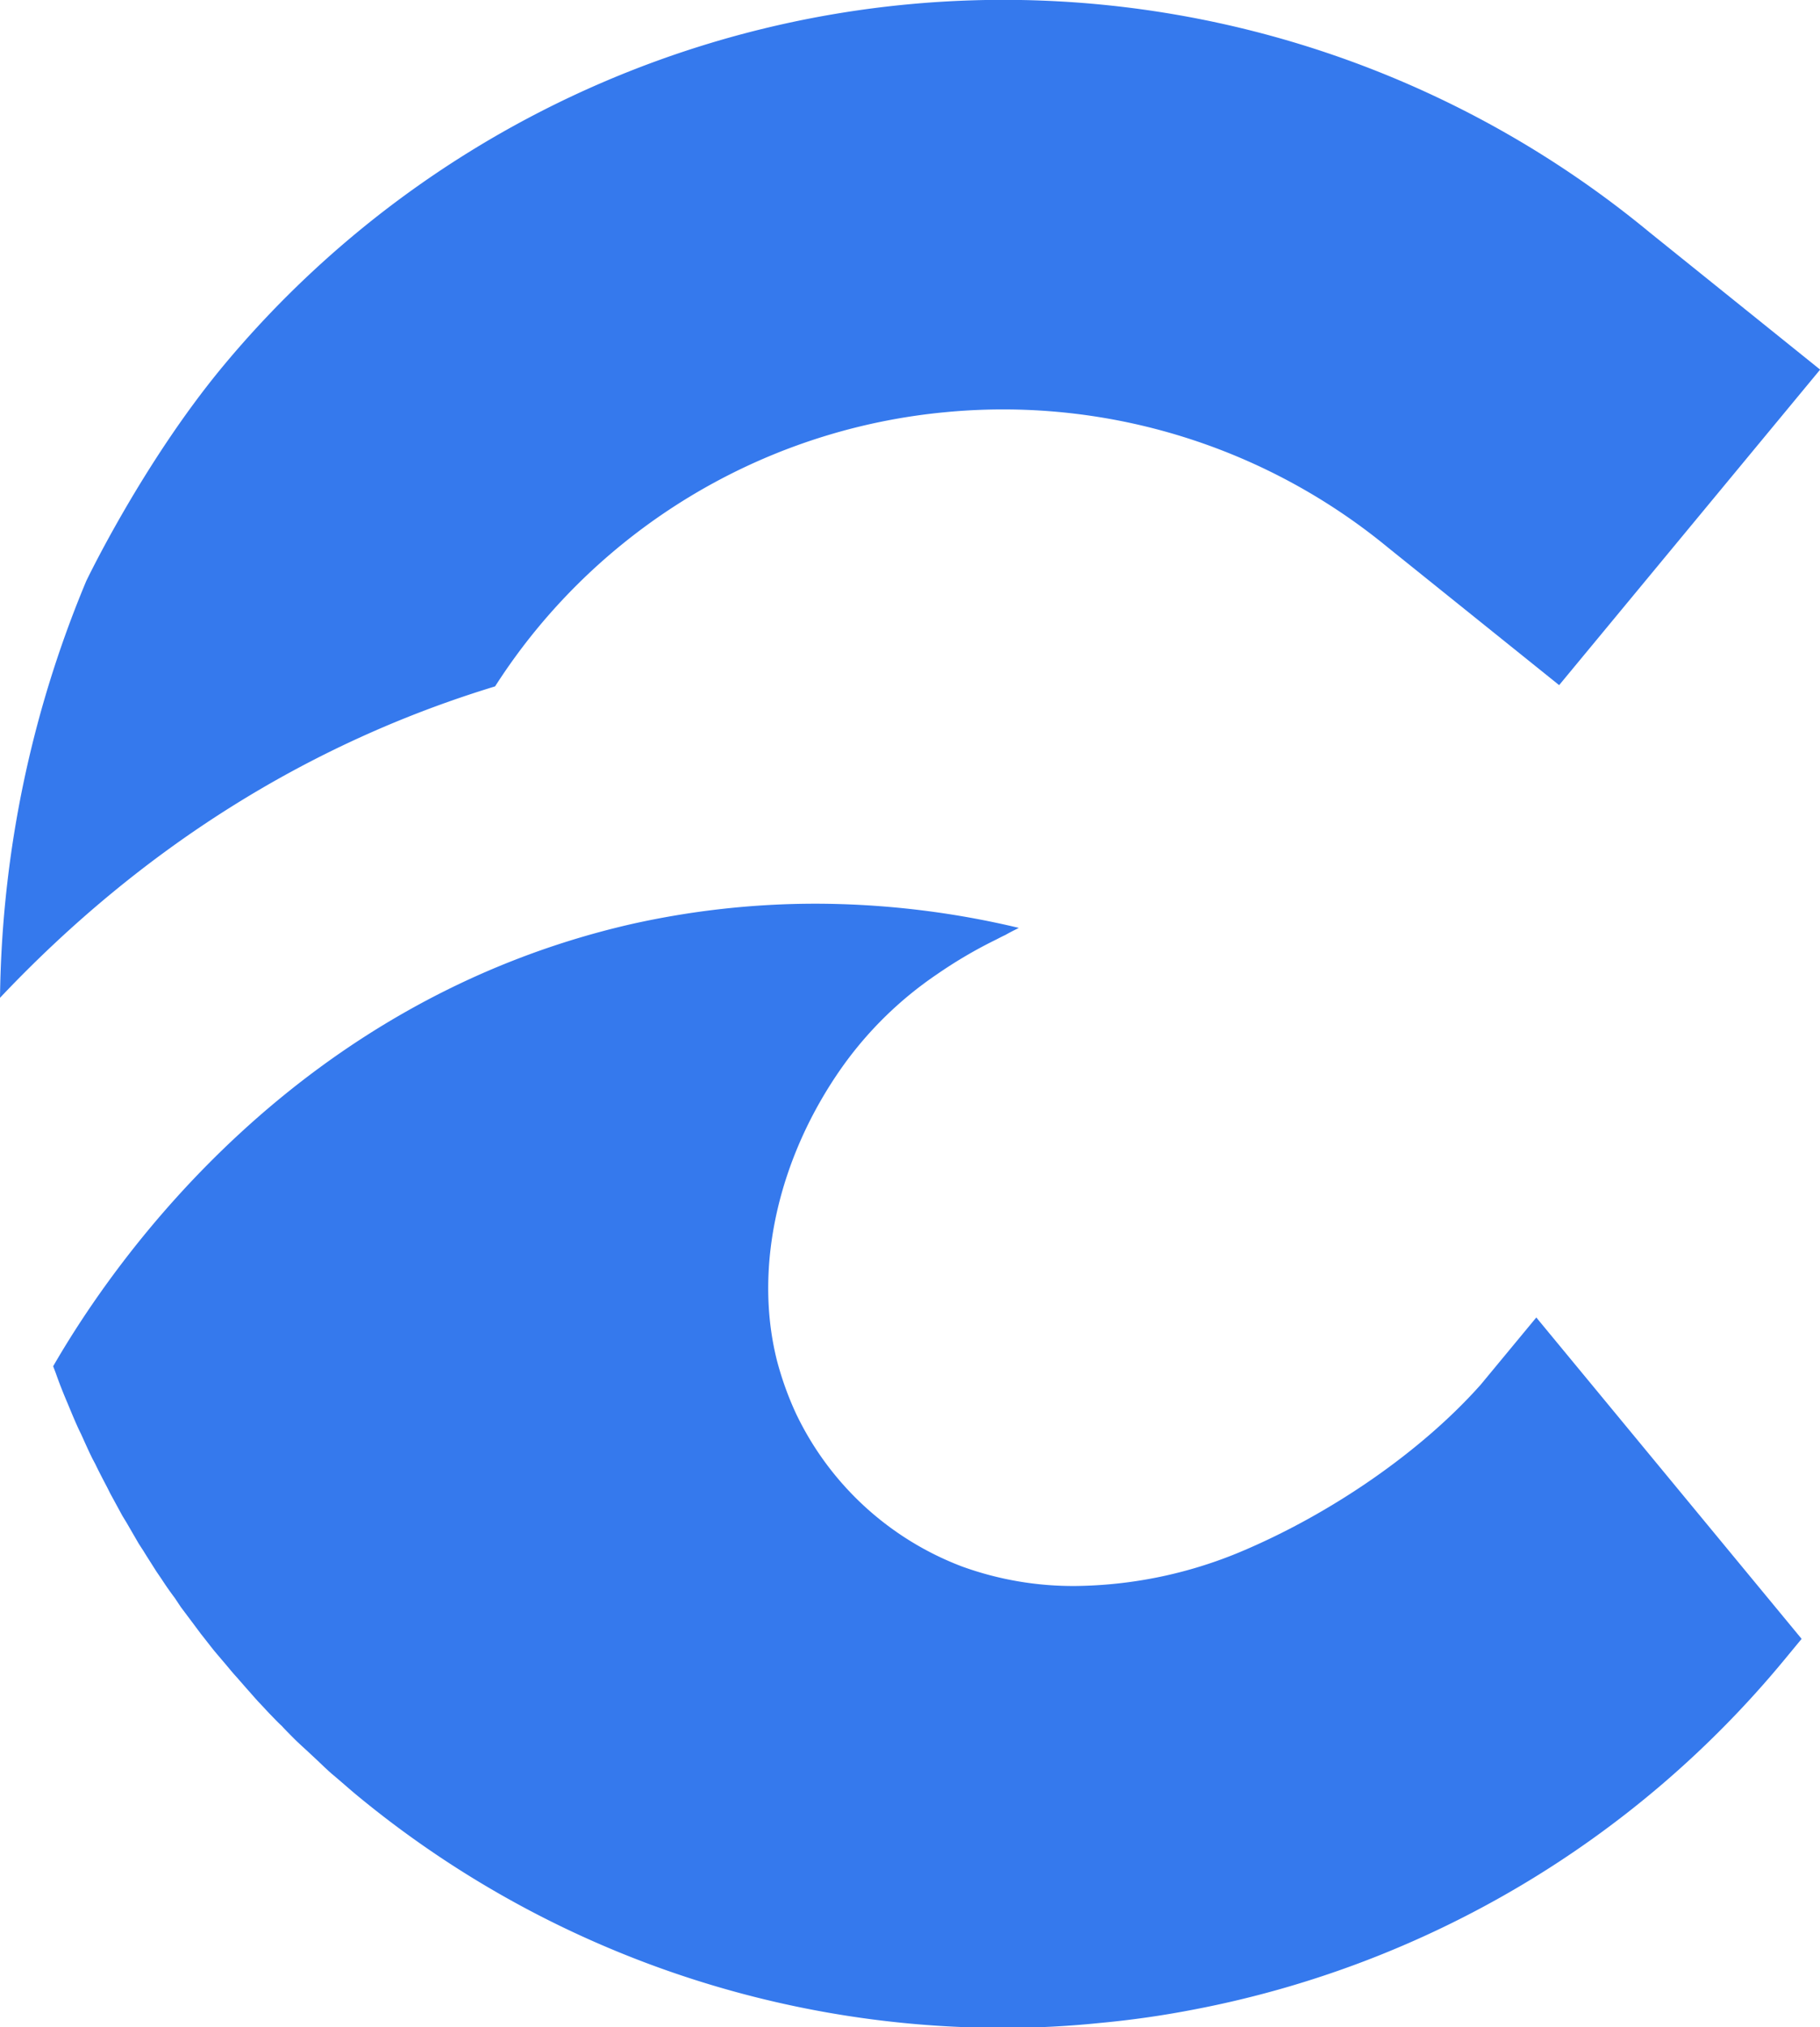
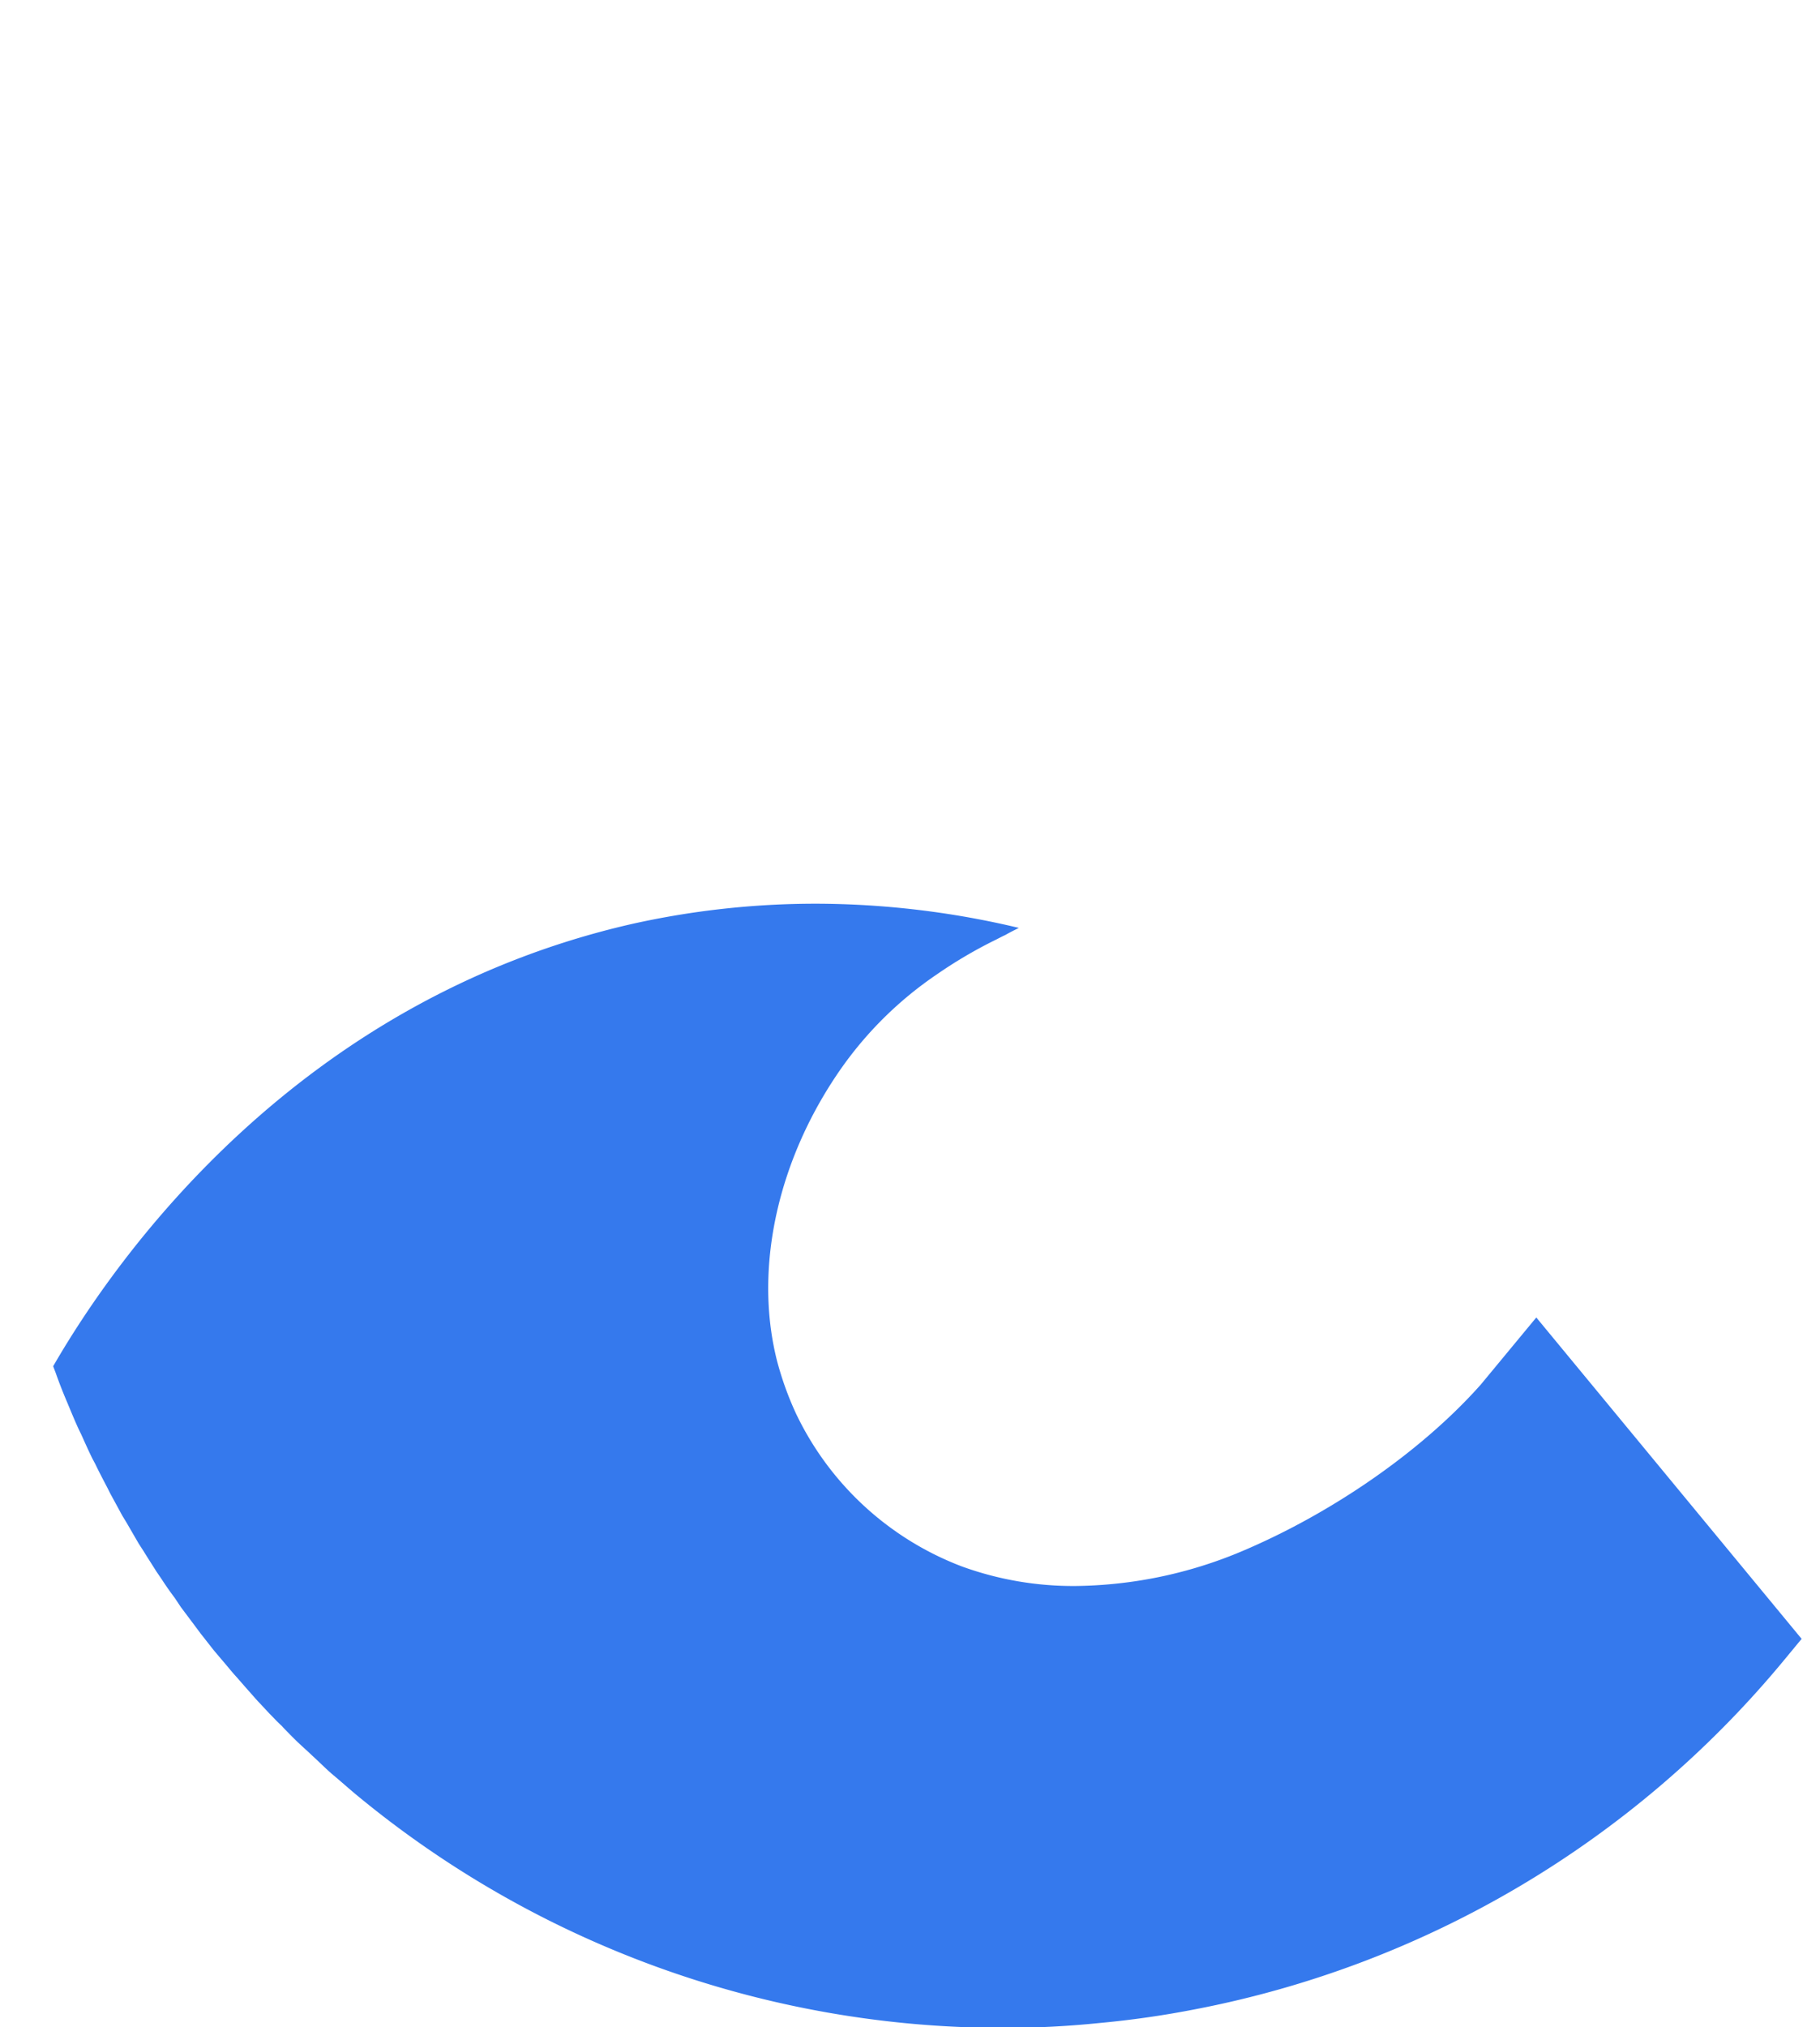
<svg xmlns="http://www.w3.org/2000/svg" id="Layer_1" data-name="Layer 1" viewBox="0 0 403.97 449.77">
  <defs>
    <style>.cls-1{fill:#3579ed;}</style>
  </defs>
  <path class="cls-1" d="M341,292.29l-12.31,14.87c-13.05,14.71-33.05,28.59-53.29,37.1a97.6,97.6,0,0,1-36.6,7.6,72.43,72.43,0,0,1-25.2-4.3,67.22,67.22,0,0,1-36.94-34,70.8,70.8,0,0,1-4.21-11.73c-5.21-20.66.25-45,14.54-65.19a82.57,82.57,0,0,1,21-20.5A101.89,101.89,0,0,1,221,208.5c.5-.24,1.24-.66,2.15-1.07,1-.58,2-1.07,3-1.57A195.37,195.37,0,0,0,181,200.49,187.46,187.46,0,0,0,140.2,205C65.83,222,25.76,278.9,11.8,303.11l.57,1.49c.75,2.15,1.57,4.21,2.4,6.19l.25.58c.83,2,1.65,4,2.56,5.95l.41.83c.83,1.82,1.66,3.72,2.56,5.53l.58,1.08c.83,1.73,1.74,3.47,2.65,5.2l.66,1.32,2.72,5,.91,1.49,2.73,4.71,1.07,1.65c.91,1.49,1.9,3,2.81,4.46l1.24,1.82c.91,1.41,1.9,2.81,2.89,4.13l1.33,2,3,4,1.49,2c1,1.24,2,2.57,3,3.8l1.9,2.24c1,1.15,1.9,2.31,2.89,3.38l2.24,2.56c.9,1,1.81,2.07,2.72,3.06.42.42,2.32,2.48,2.32,2.48,1,1,1.9,2,2.89,2.89.33.42,2.56,2.65,2.56,2.65.91.91,1.9,1.81,2.81,2.64l2.15,2c1.15,1.08,2.23,2.15,3.55,3.31,1.9,1.57,3.72,3.22,5.62,4.79a225.28,225.28,0,0,0,143.27,51.56,206.92,206.92,0,0,0,21.32-1.07,212.78,212.78,0,0,0,21.4-3.06A224.59,224.59,0,0,0,396,368.3l3.89-4.71Z" />
-   <path class="cls-1" d="M119.3,139.37A133.65,133.65,0,0,1,210,91.43c4.21-.4,8.49-.6,12.71-.6a134.48,134.48,0,0,1,85.41,30.68L346.07,152,404,82l-37.92-30.5A225.21,225.21,0,0,0,49.31,81.47c-17.7,21.41-30.09,47.28-30.16,47.42A246.66,246.66,0,0,0,1.18,200C.48,207.07.09,214.24,0,221.37c31.4-33.21,68.33-56.44,109.89-69.09A132.18,132.18,0,0,1,119.3,139.37Z" />
</svg>